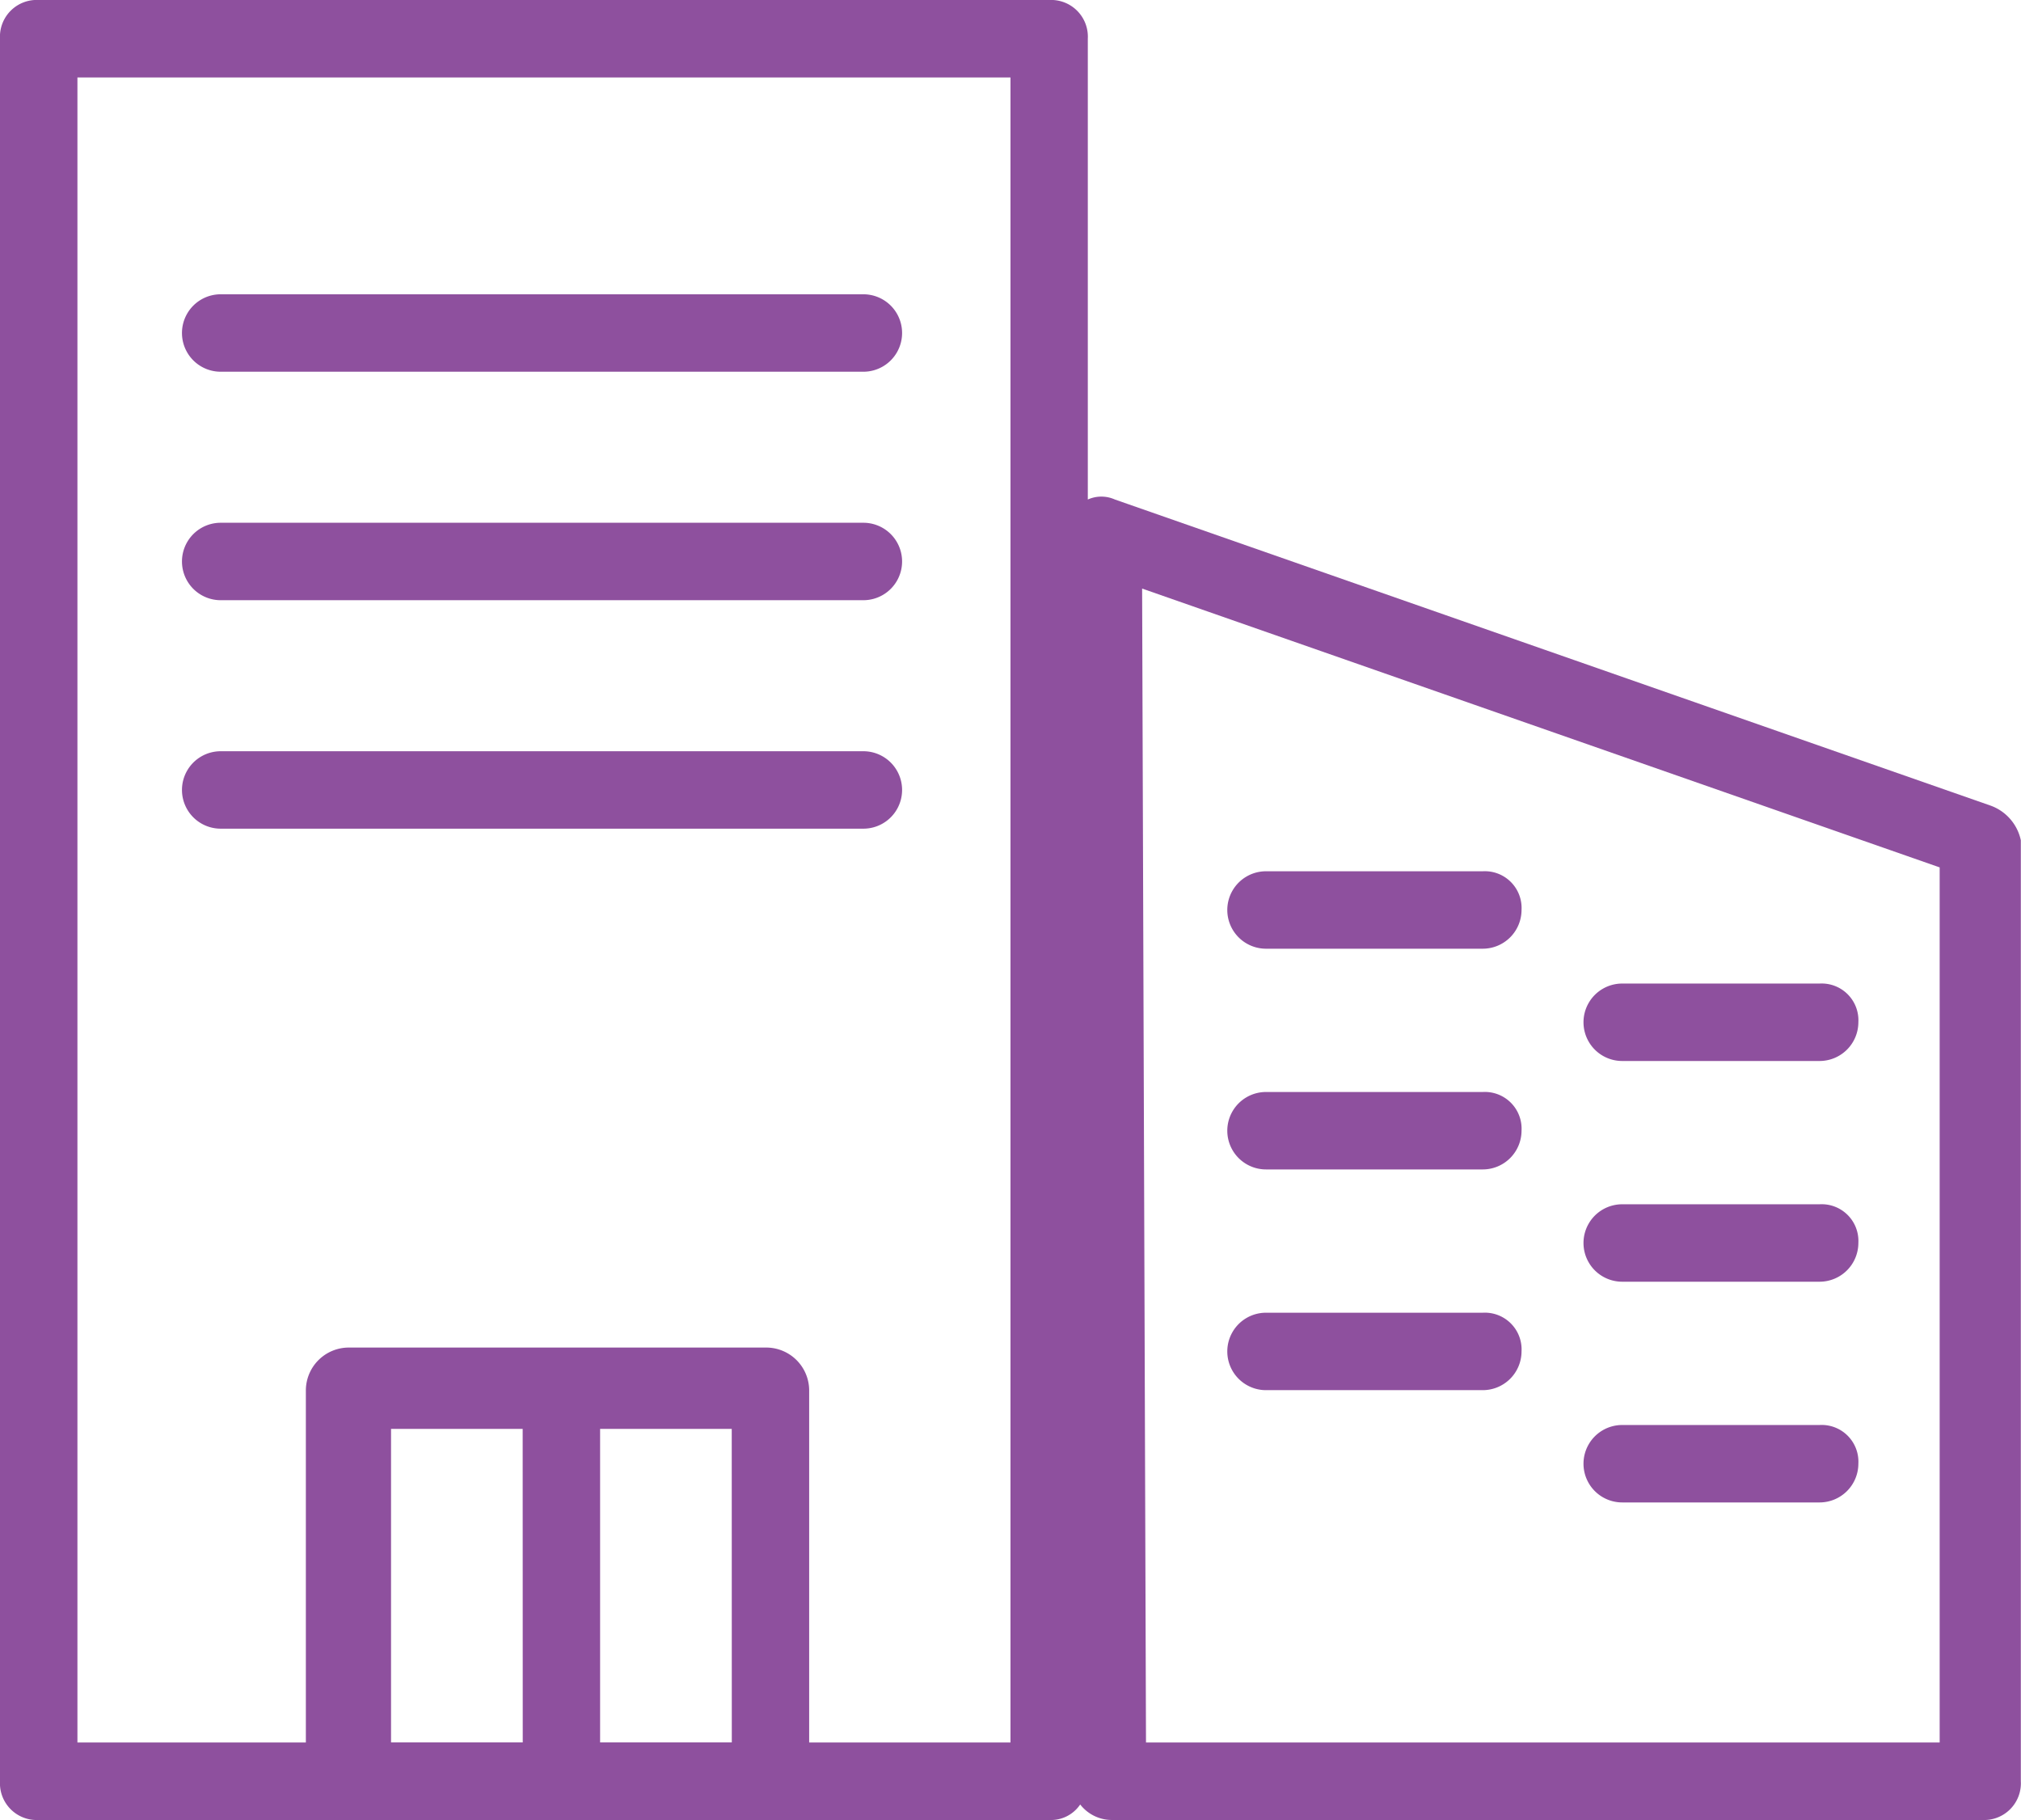
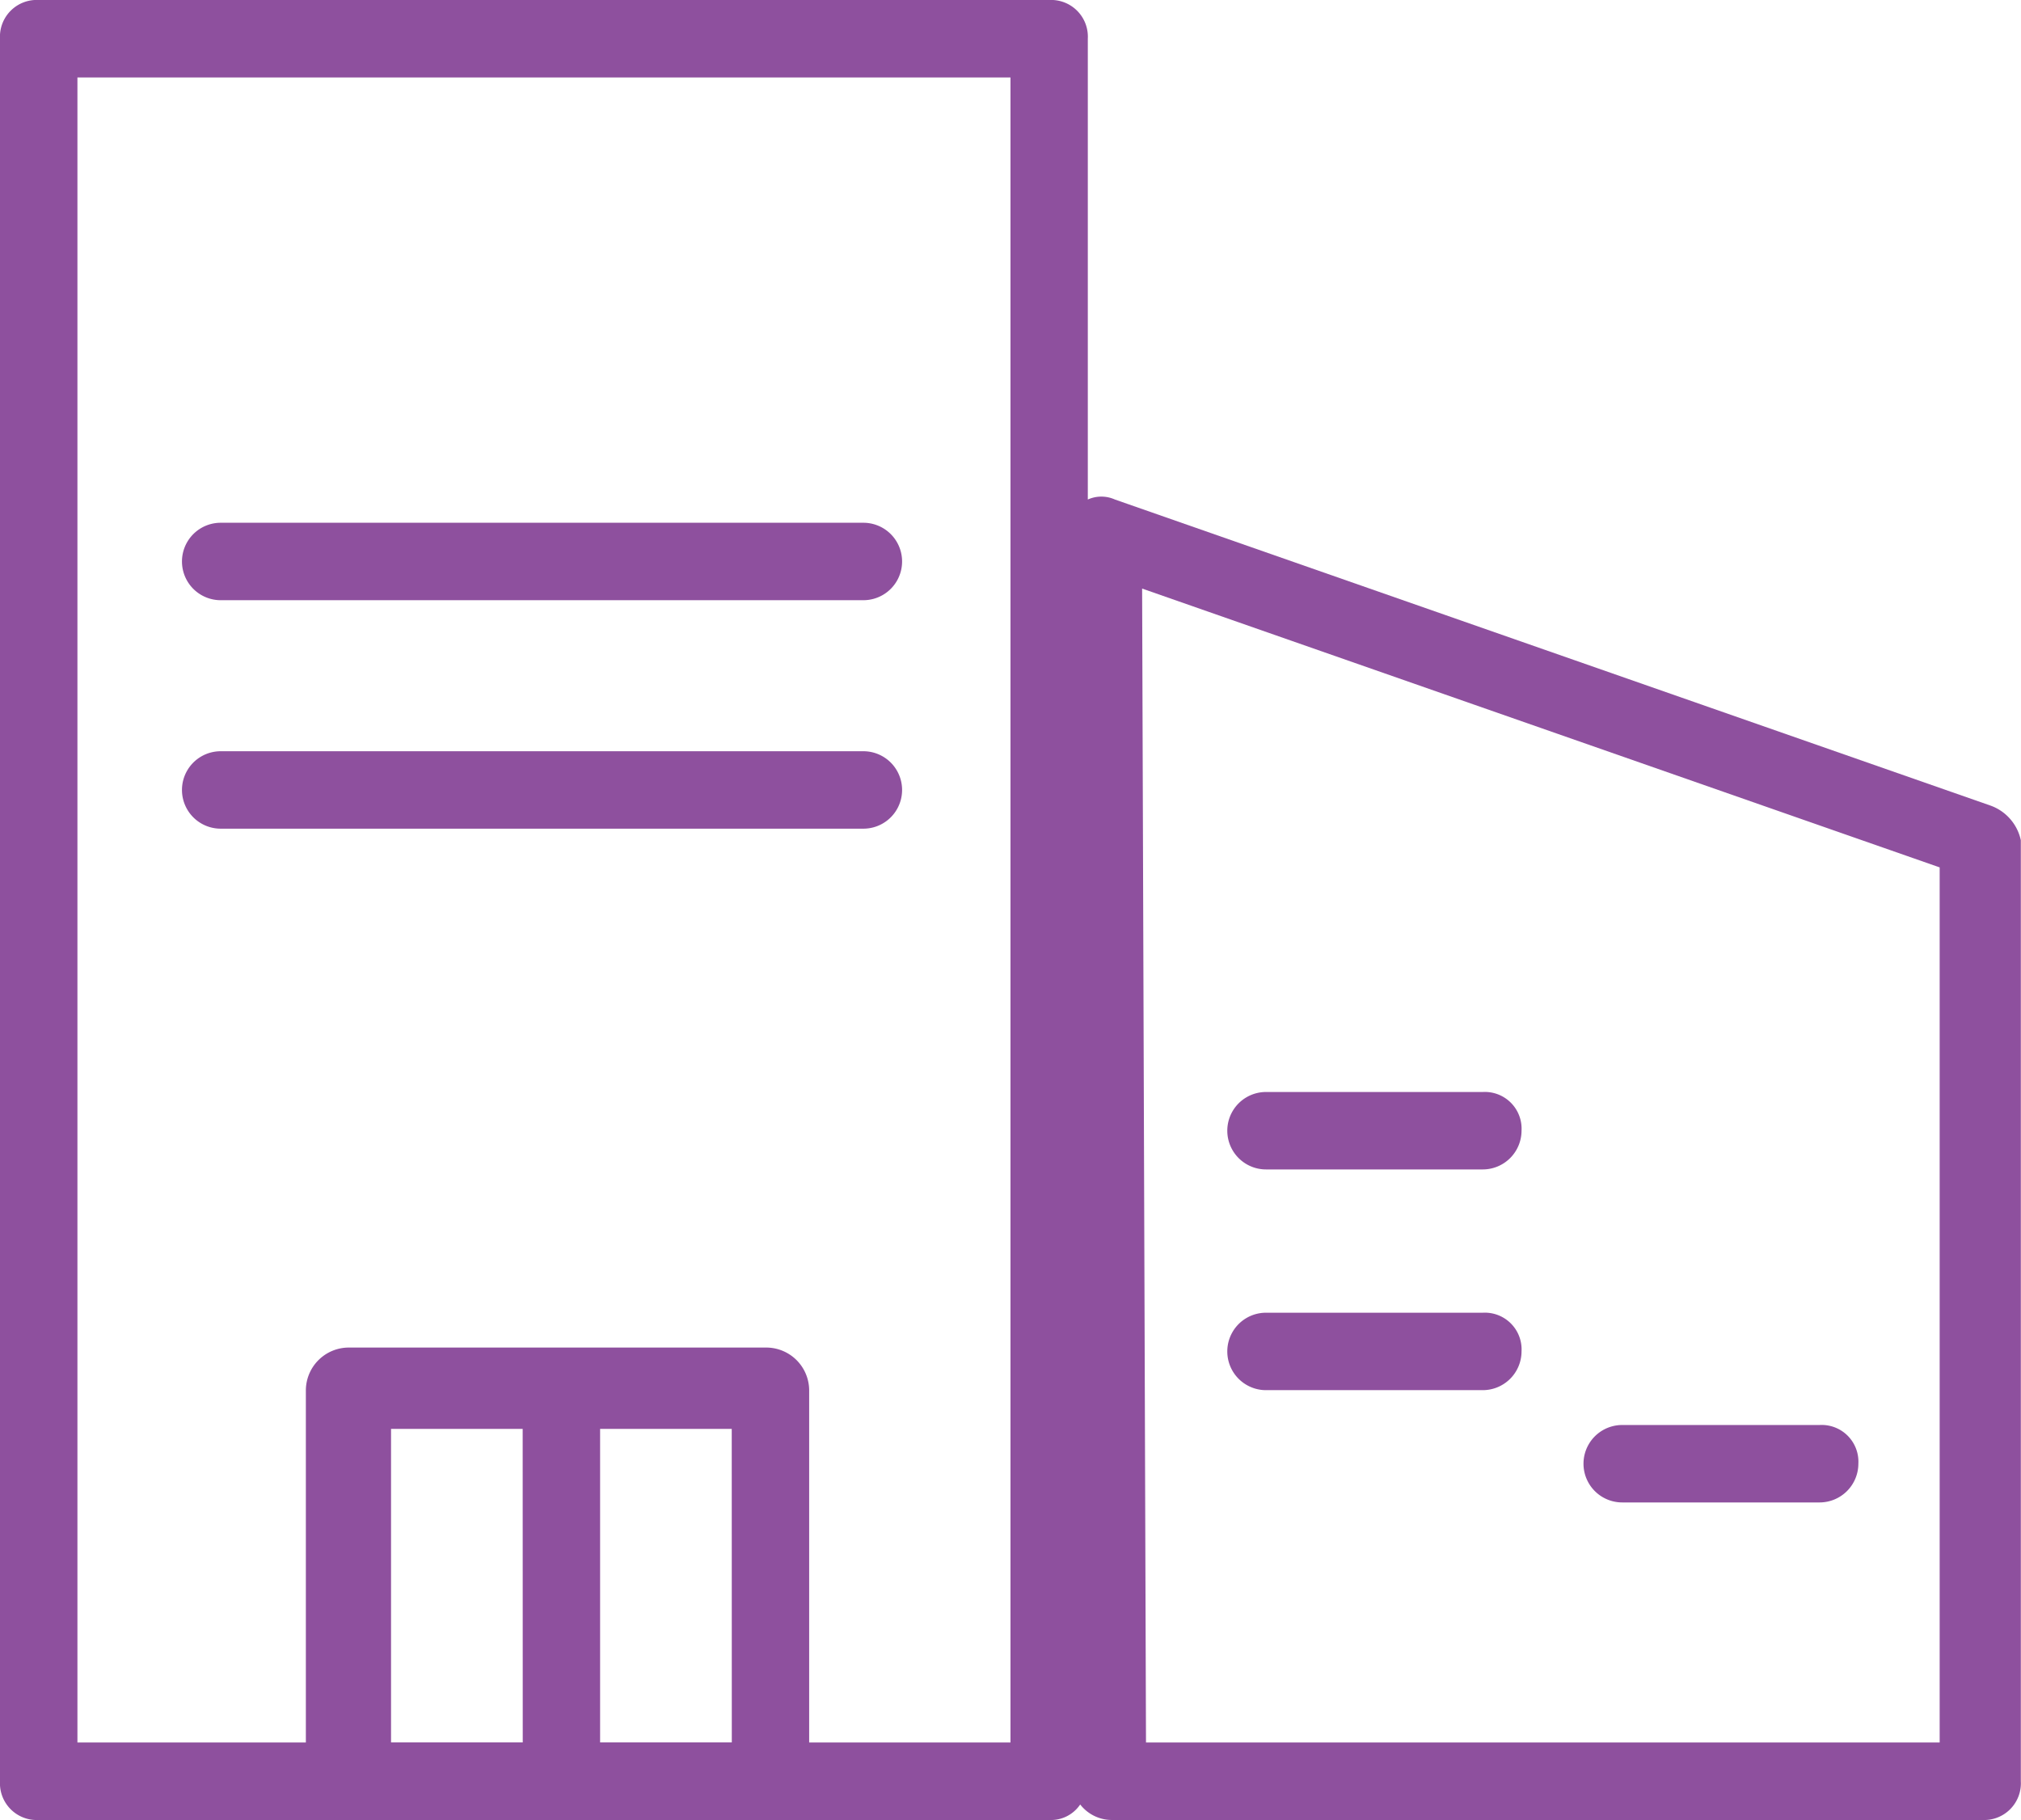
<svg xmlns="http://www.w3.org/2000/svg" id="def" width="60.505" height="54.478" viewBox="0 0 60.505 54.478">
  <g id="Groupe_15" data-name="Groupe 15" transform="translate(0 0)">
    <path id="Tracé_13" data-name="Tracé 13" d="M83.378,50.609l-26.2-9.157a.99.99,0,0,0-.811,0V27.659A1.1,1.1,0,0,0,55.212,26.5H24.959A1.1,1.1,0,0,0,23.8,27.659V79.819a1.1,1.1,0,0,0,1.159,1.159H55.212a1.054,1.054,0,0,0,.927-.464,1.2,1.2,0,0,0,.927.464h26.08A1.1,1.1,0,0,0,84.3,79.819V51.652A1.415,1.415,0,0,0,83.378,50.609ZM54.052,78.659H26.118V28.818H54.052Zm27.818,0H58.109l-.116-34.541,23.877,8.346Z" transform="translate(-23.8 -26.5)" fill="#8e509e" />
    <path id="Tracé_14" data-name="Tracé 14" d="M45.493,61.3H32.975A1.286,1.286,0,0,0,31.7,62.575V74.166a1.286,1.286,0,0,0,1.275,1.275H45.493a1.286,1.286,0,0,0,1.275-1.275V62.575A1.286,1.286,0,0,0,45.493,61.3Zm-7.3,11.823H34.25V63.734h3.941Zm6.259,0H40.509V63.734H44.45Z" transform="translate(-22.543 -20.963)" fill="#8e509e" />
    <g id="Groupe_5" data-name="Groupe 5" transform="translate(5.448 8.809)">
-       <path id="Tracé_15" data-name="Tracé 15" d="M48.9,36.418H29.659a1.159,1.159,0,0,1,0-2.318H48.9a1.159,1.159,0,1,1,0,2.318Z" transform="translate(-28.5 -34.1)" fill="#8e509e" />
-     </g>
+       </g>
    <g id="Groupe_6" data-name="Groupe 6" transform="translate(5.448 15.648)">
      <path id="Tracé_16" data-name="Tracé 16" d="M48.9,42.318H29.659a1.159,1.159,0,1,1,0-2.318H48.9a1.159,1.159,0,1,1,0,2.318Z" transform="translate(-28.5 -40)" fill="#8e509e" />
    </g>
    <g id="Groupe_7" data-name="Groupe 7" transform="translate(5.448 22.487)">
      <path id="Tracé_17" data-name="Tracé 17" d="M48.9,48.218H29.659a1.159,1.159,0,1,1,0-2.318H48.9a1.159,1.159,0,1,1,0,2.318Z" transform="translate(-28.5 -45.9)" fill="#8e509e" />
    </g>
    <g id="Groupe_14" data-name="Groupe 14" transform="translate(36.743 26.08)">
      <g id="Groupe_8" data-name="Groupe 8">
-         <path id="Tracé_18" data-name="Tracé 18" d="M63.15,51.318H56.659a1.159,1.159,0,1,1,0-2.318H63.15a1.1,1.1,0,0,1,1.159,1.159A1.162,1.162,0,0,1,63.15,51.318Z" transform="translate(-55.5 -49)" fill="#8e509e" />
-       </g>
+         </g>
      <g id="Groupe_9" data-name="Groupe 9" transform="translate(0 6.607)">
        <path id="Tracé_19" data-name="Tracé 19" d="M63.15,57.018H56.659a1.159,1.159,0,1,1,0-2.318H63.15a1.1,1.1,0,0,1,1.159,1.159A1.162,1.162,0,0,1,63.15,57.018Z" transform="translate(-55.5 -54.7)" fill="#8e509e" />
      </g>
      <g id="Groupe_10" data-name="Groupe 10" transform="translate(0 13.214)">
        <path id="Tracé_20" data-name="Tracé 20" d="M63.15,62.718H56.659a1.159,1.159,0,1,1,0-2.318H63.15a1.1,1.1,0,0,1,1.159,1.159A1.162,1.162,0,0,1,63.15,62.718Z" transform="translate(-55.5 -60.4)" fill="#8e509e" />
      </g>
      <g id="Groupe_11" data-name="Groupe 11" transform="translate(10.664 3.361)">
-         <path id="Tracé_21" data-name="Tracé 21" d="M71.771,54.218H65.859a1.159,1.159,0,1,1,0-2.318h5.911a1.1,1.1,0,0,1,1.159,1.159A1.162,1.162,0,0,1,71.771,54.218Z" transform="translate(-64.7 -51.9)" fill="#8e509e" />
-       </g>
+         </g>
      <g id="Groupe_12" data-name="Groupe 12" transform="translate(10.664 9.968)">
-         <path id="Tracé_22" data-name="Tracé 22" d="M71.771,59.918H65.859a1.159,1.159,0,1,1,0-2.318h5.911a1.1,1.1,0,0,1,1.159,1.159A1.162,1.162,0,0,1,71.771,59.918Z" transform="translate(-64.7 -57.6)" fill="#8e509e" />
-       </g>
+         </g>
      <g id="Groupe_13" data-name="Groupe 13" transform="translate(10.664 16.575)">
        <path id="Tracé_23" data-name="Tracé 23" d="M71.771,65.618H65.859a1.159,1.159,0,1,1,0-2.318h5.911a1.1,1.1,0,0,1,1.159,1.159A1.162,1.162,0,0,1,71.771,65.618Z" transform="translate(-64.7 -63.3)" fill="#8e509e" />
      </g>
    </g>
  </g>
</svg>